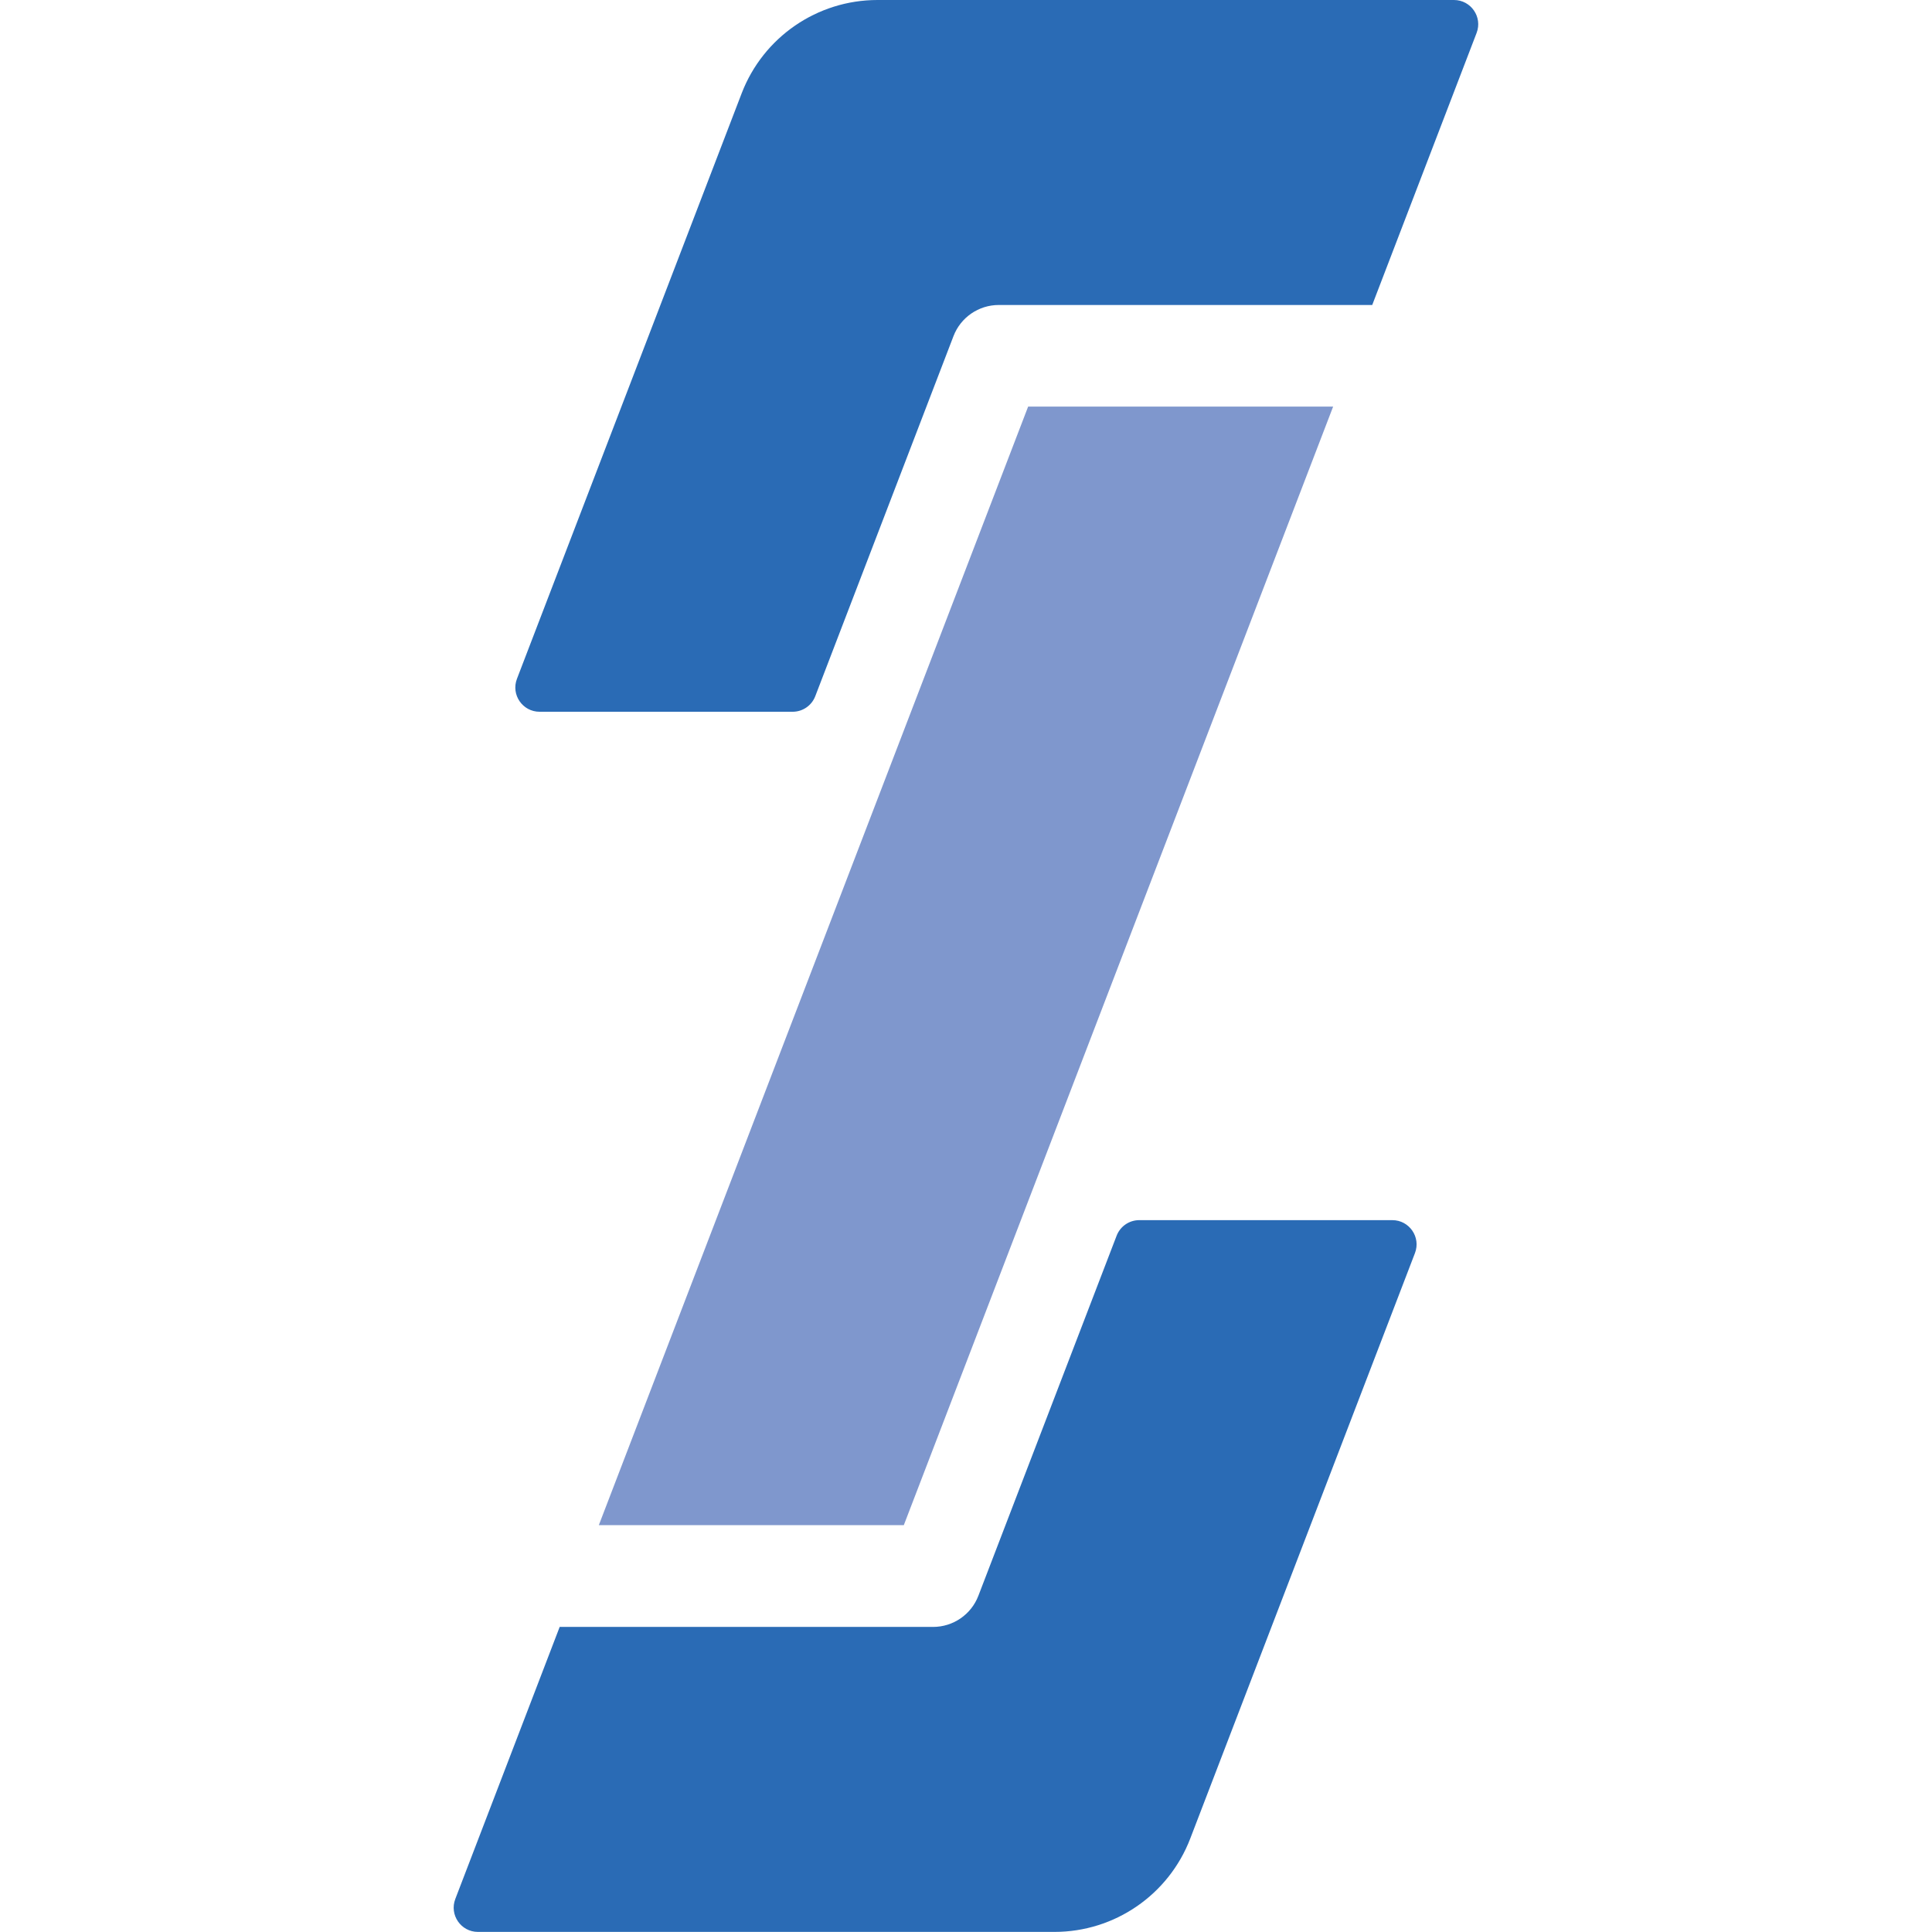
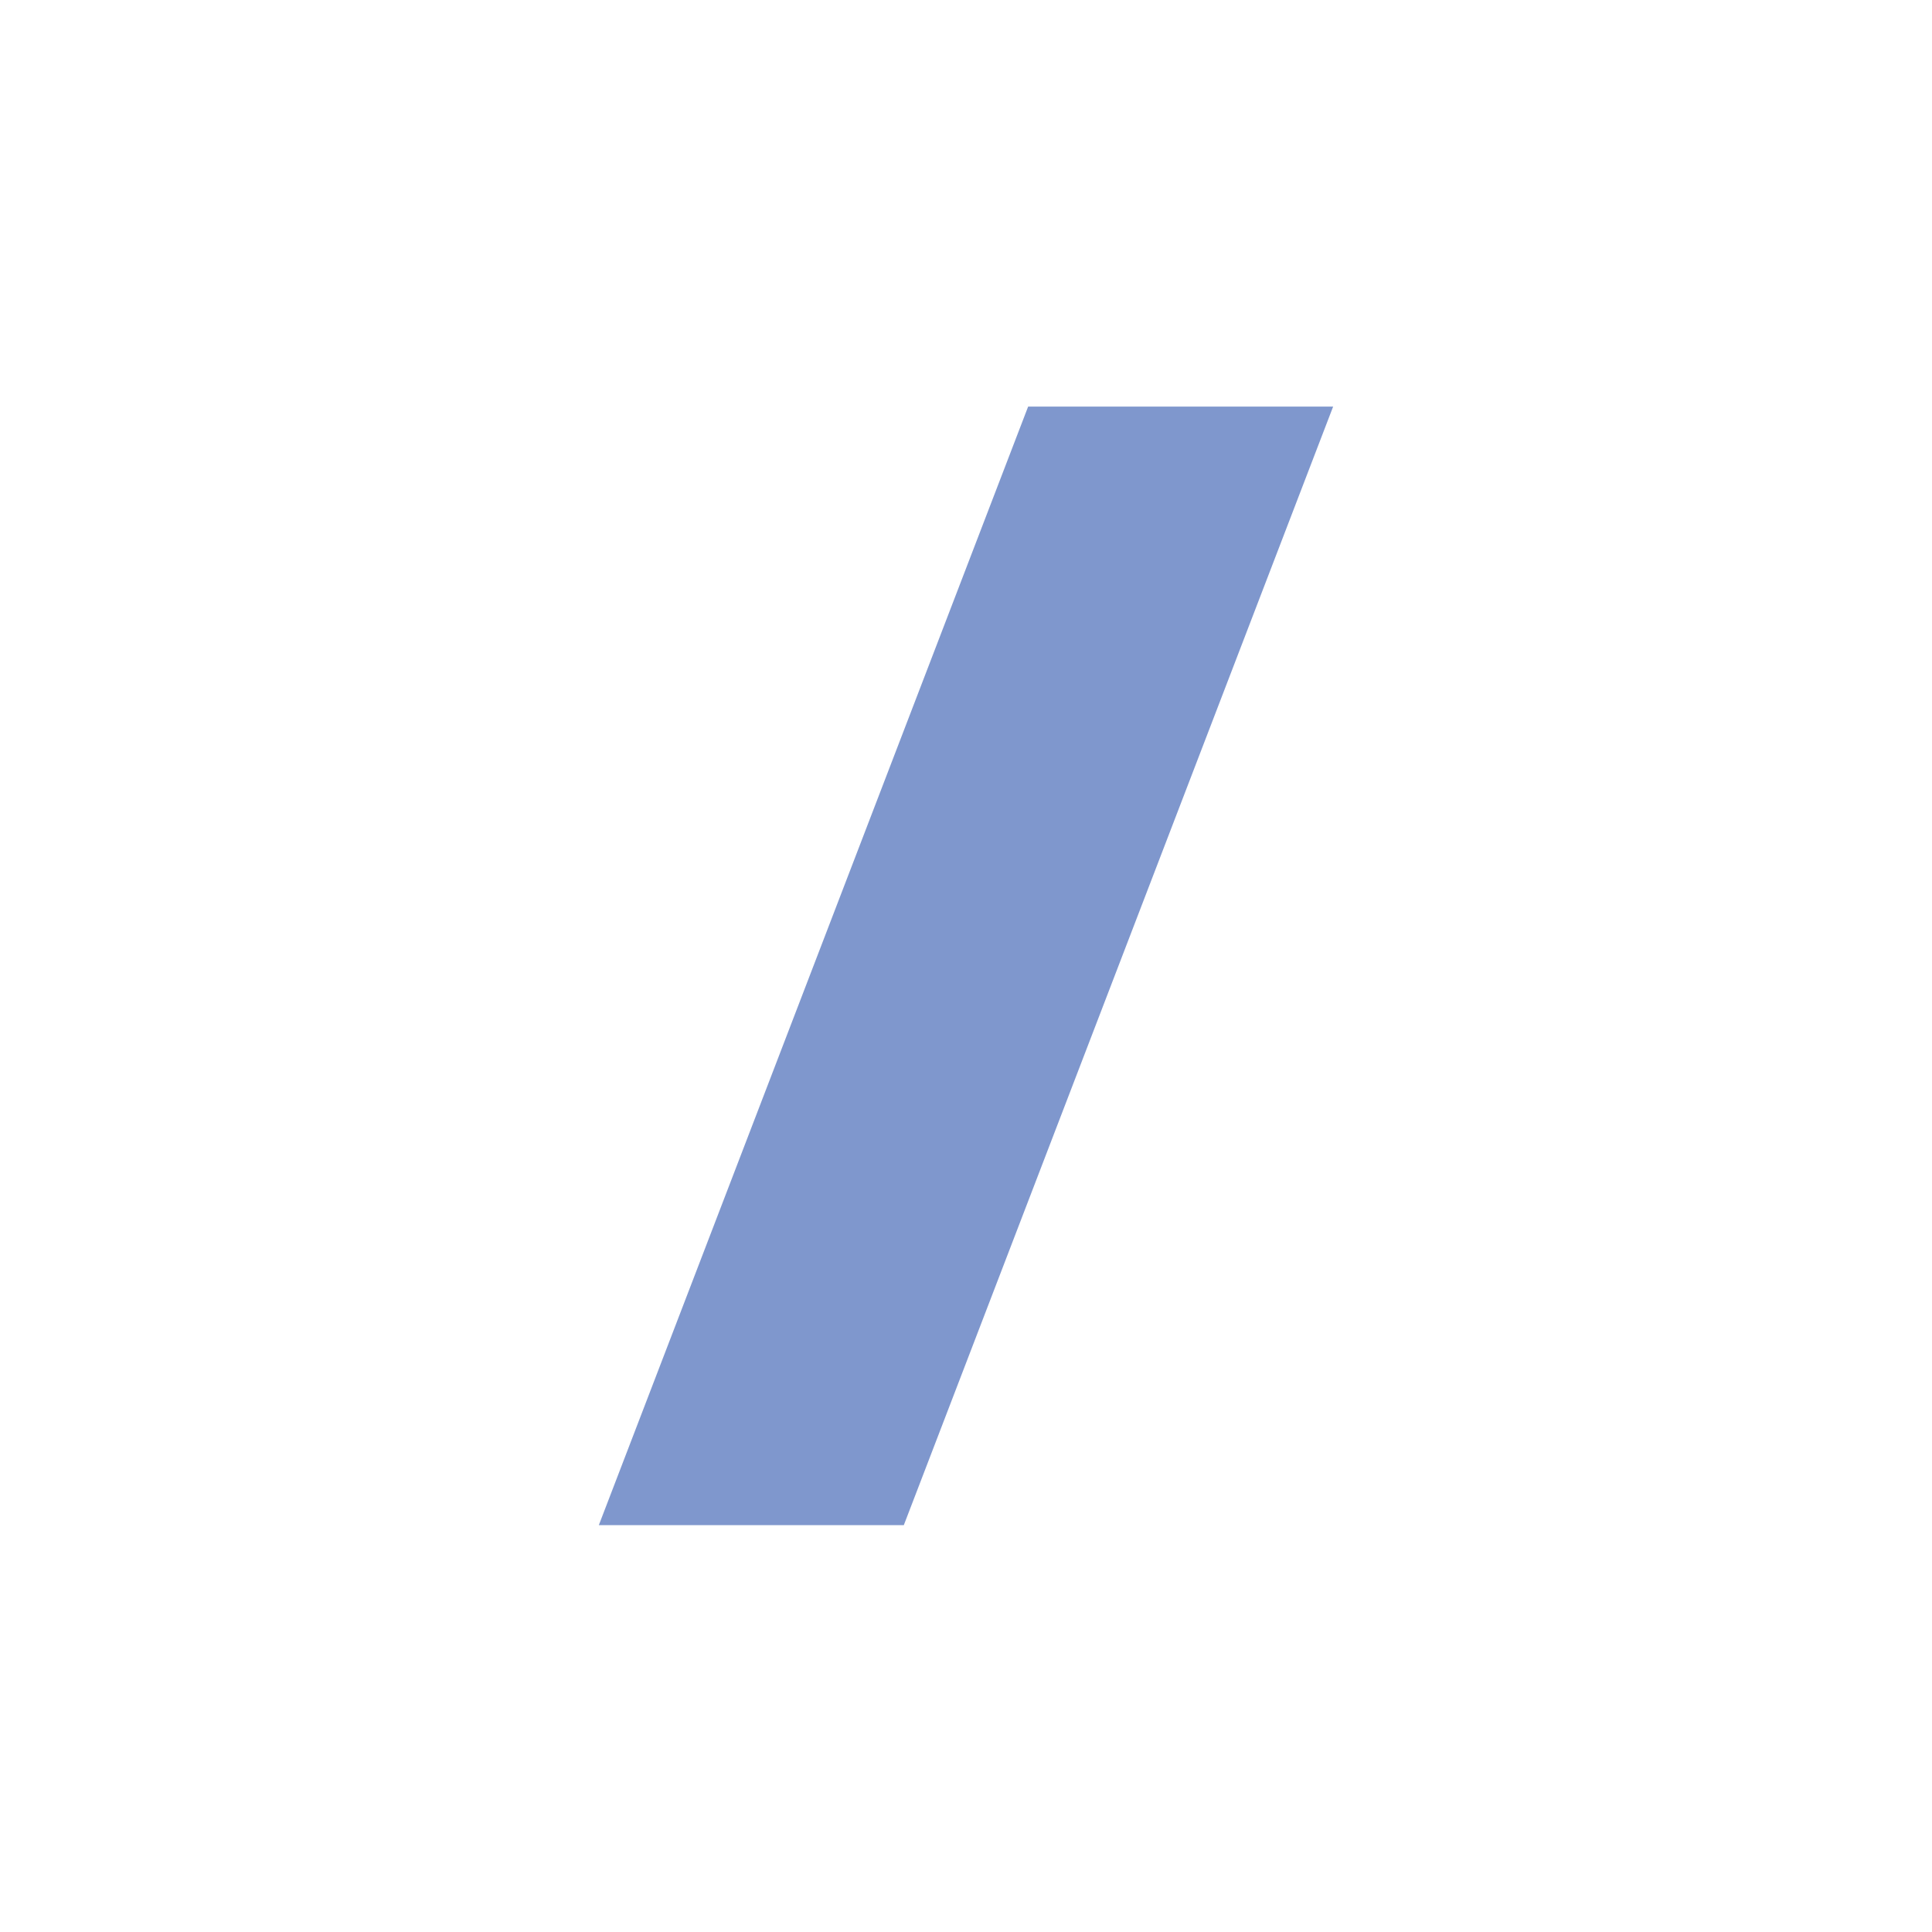
<svg xmlns="http://www.w3.org/2000/svg" width="100%" height="100%" viewBox="0 0 7508 7508" version="1.1" xml:space="preserve" style="fill-rule:evenodd;clip-rule:evenodd;stroke-linejoin:round;stroke-miterlimit:2;">
  <rect id="Artboard1" x="0" y="0" width="7507.64" height="7507.64" style="fill:none;" />
-   <path d="M5738.28,127.976l-405.628,1057.25l-1451.34,-0c-77.969,-0 -147.9,48.034 -175.862,120.776l-537.205,1399.55c-13.956,36.395 -48.922,60.412 -87.931,60.412l-983.421,0c-66.084,0 -111.652,-66.232 -87.98,-127.927l873.247,-2275.22c83.887,-218.571 293.729,-362.822 527.835,-362.822l2240.3,0c66.085,0 111.653,66.281 87.981,127.976Zm-327.54,4613.65c66.084,0 111.652,66.281 87.98,127.976l-873.247,2275.17c-83.887,218.571 -293.729,362.871 -527.785,362.871l-2240.35,-0c-66.133,-0 -111.652,-66.281 -87.98,-127.976l405.628,-1057.25l1451.14,0c78.068,0 148.048,-48.182 175.962,-121.072l537.254,-1399.26c14.005,-36.445 48.971,-60.462 87.931,-60.462l983.47,0Z" style="fill:#2a6bb5;" />
  <path d="M5180.73,1580.12l-1668.38,4346.76l-1185.22,0l1668.33,-4346.76l1185.27,-0Z" style="fill:#7f97cd;fill-rule:nonzero;" />
</svg>